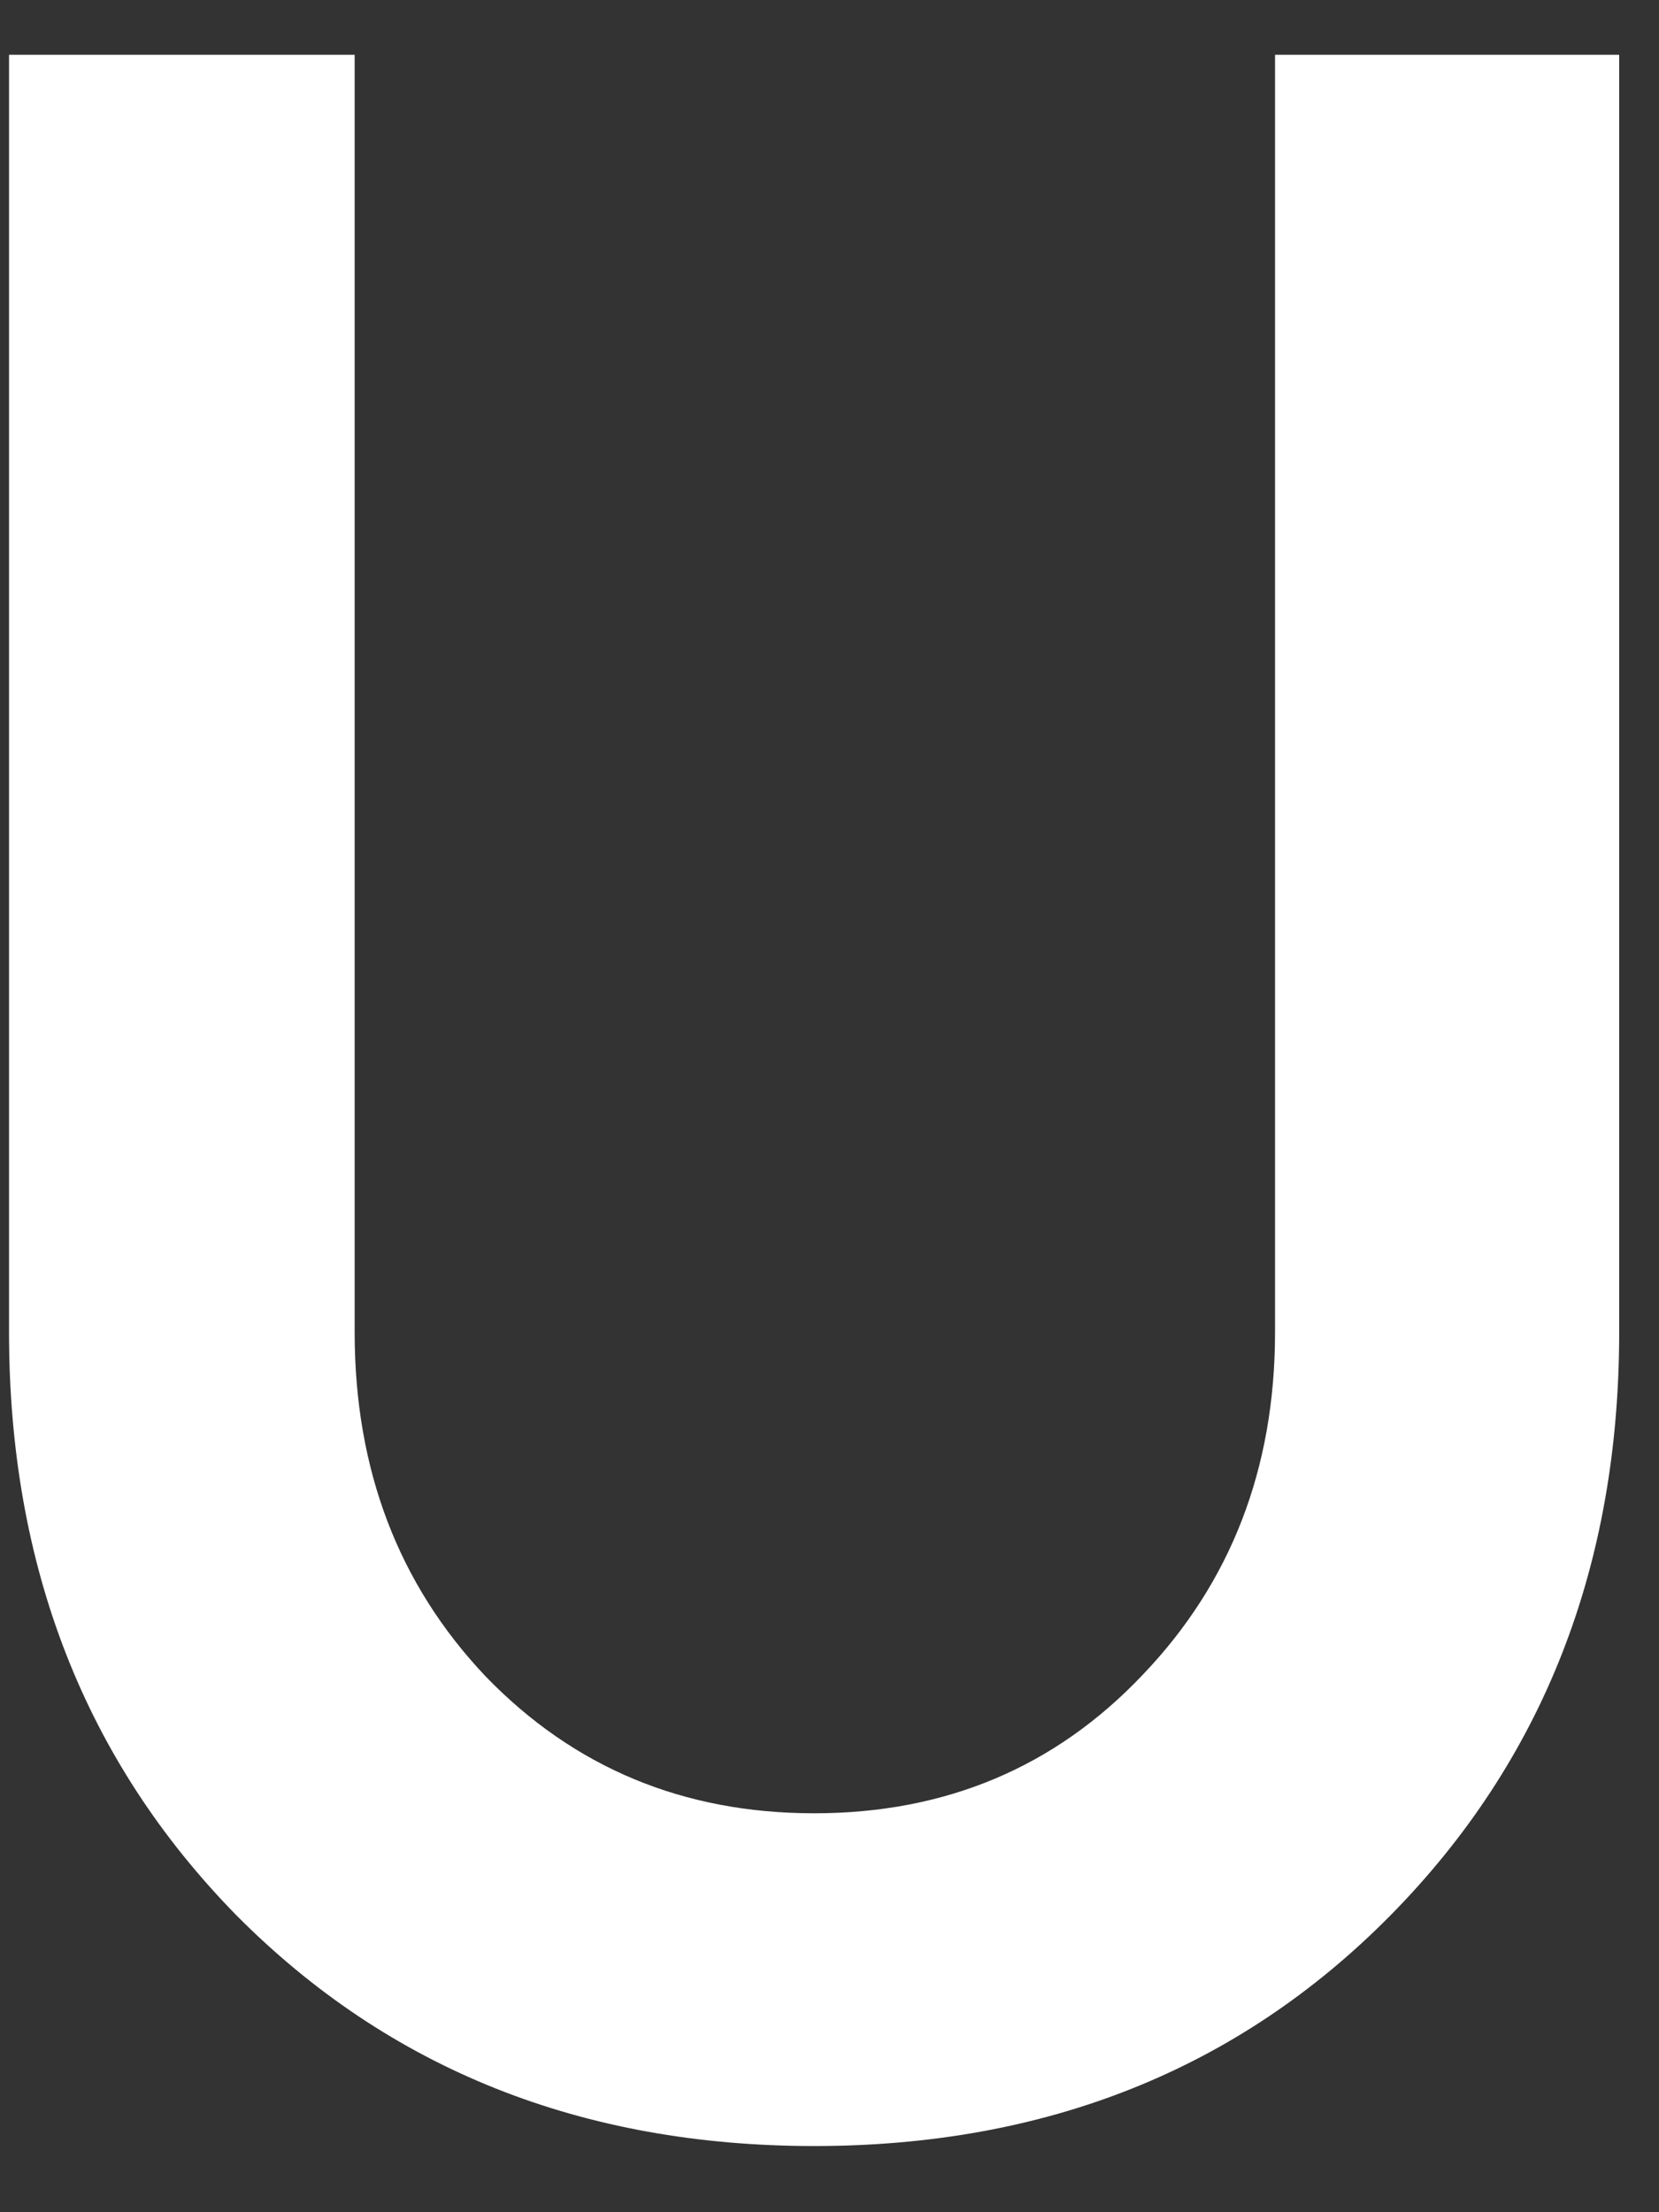
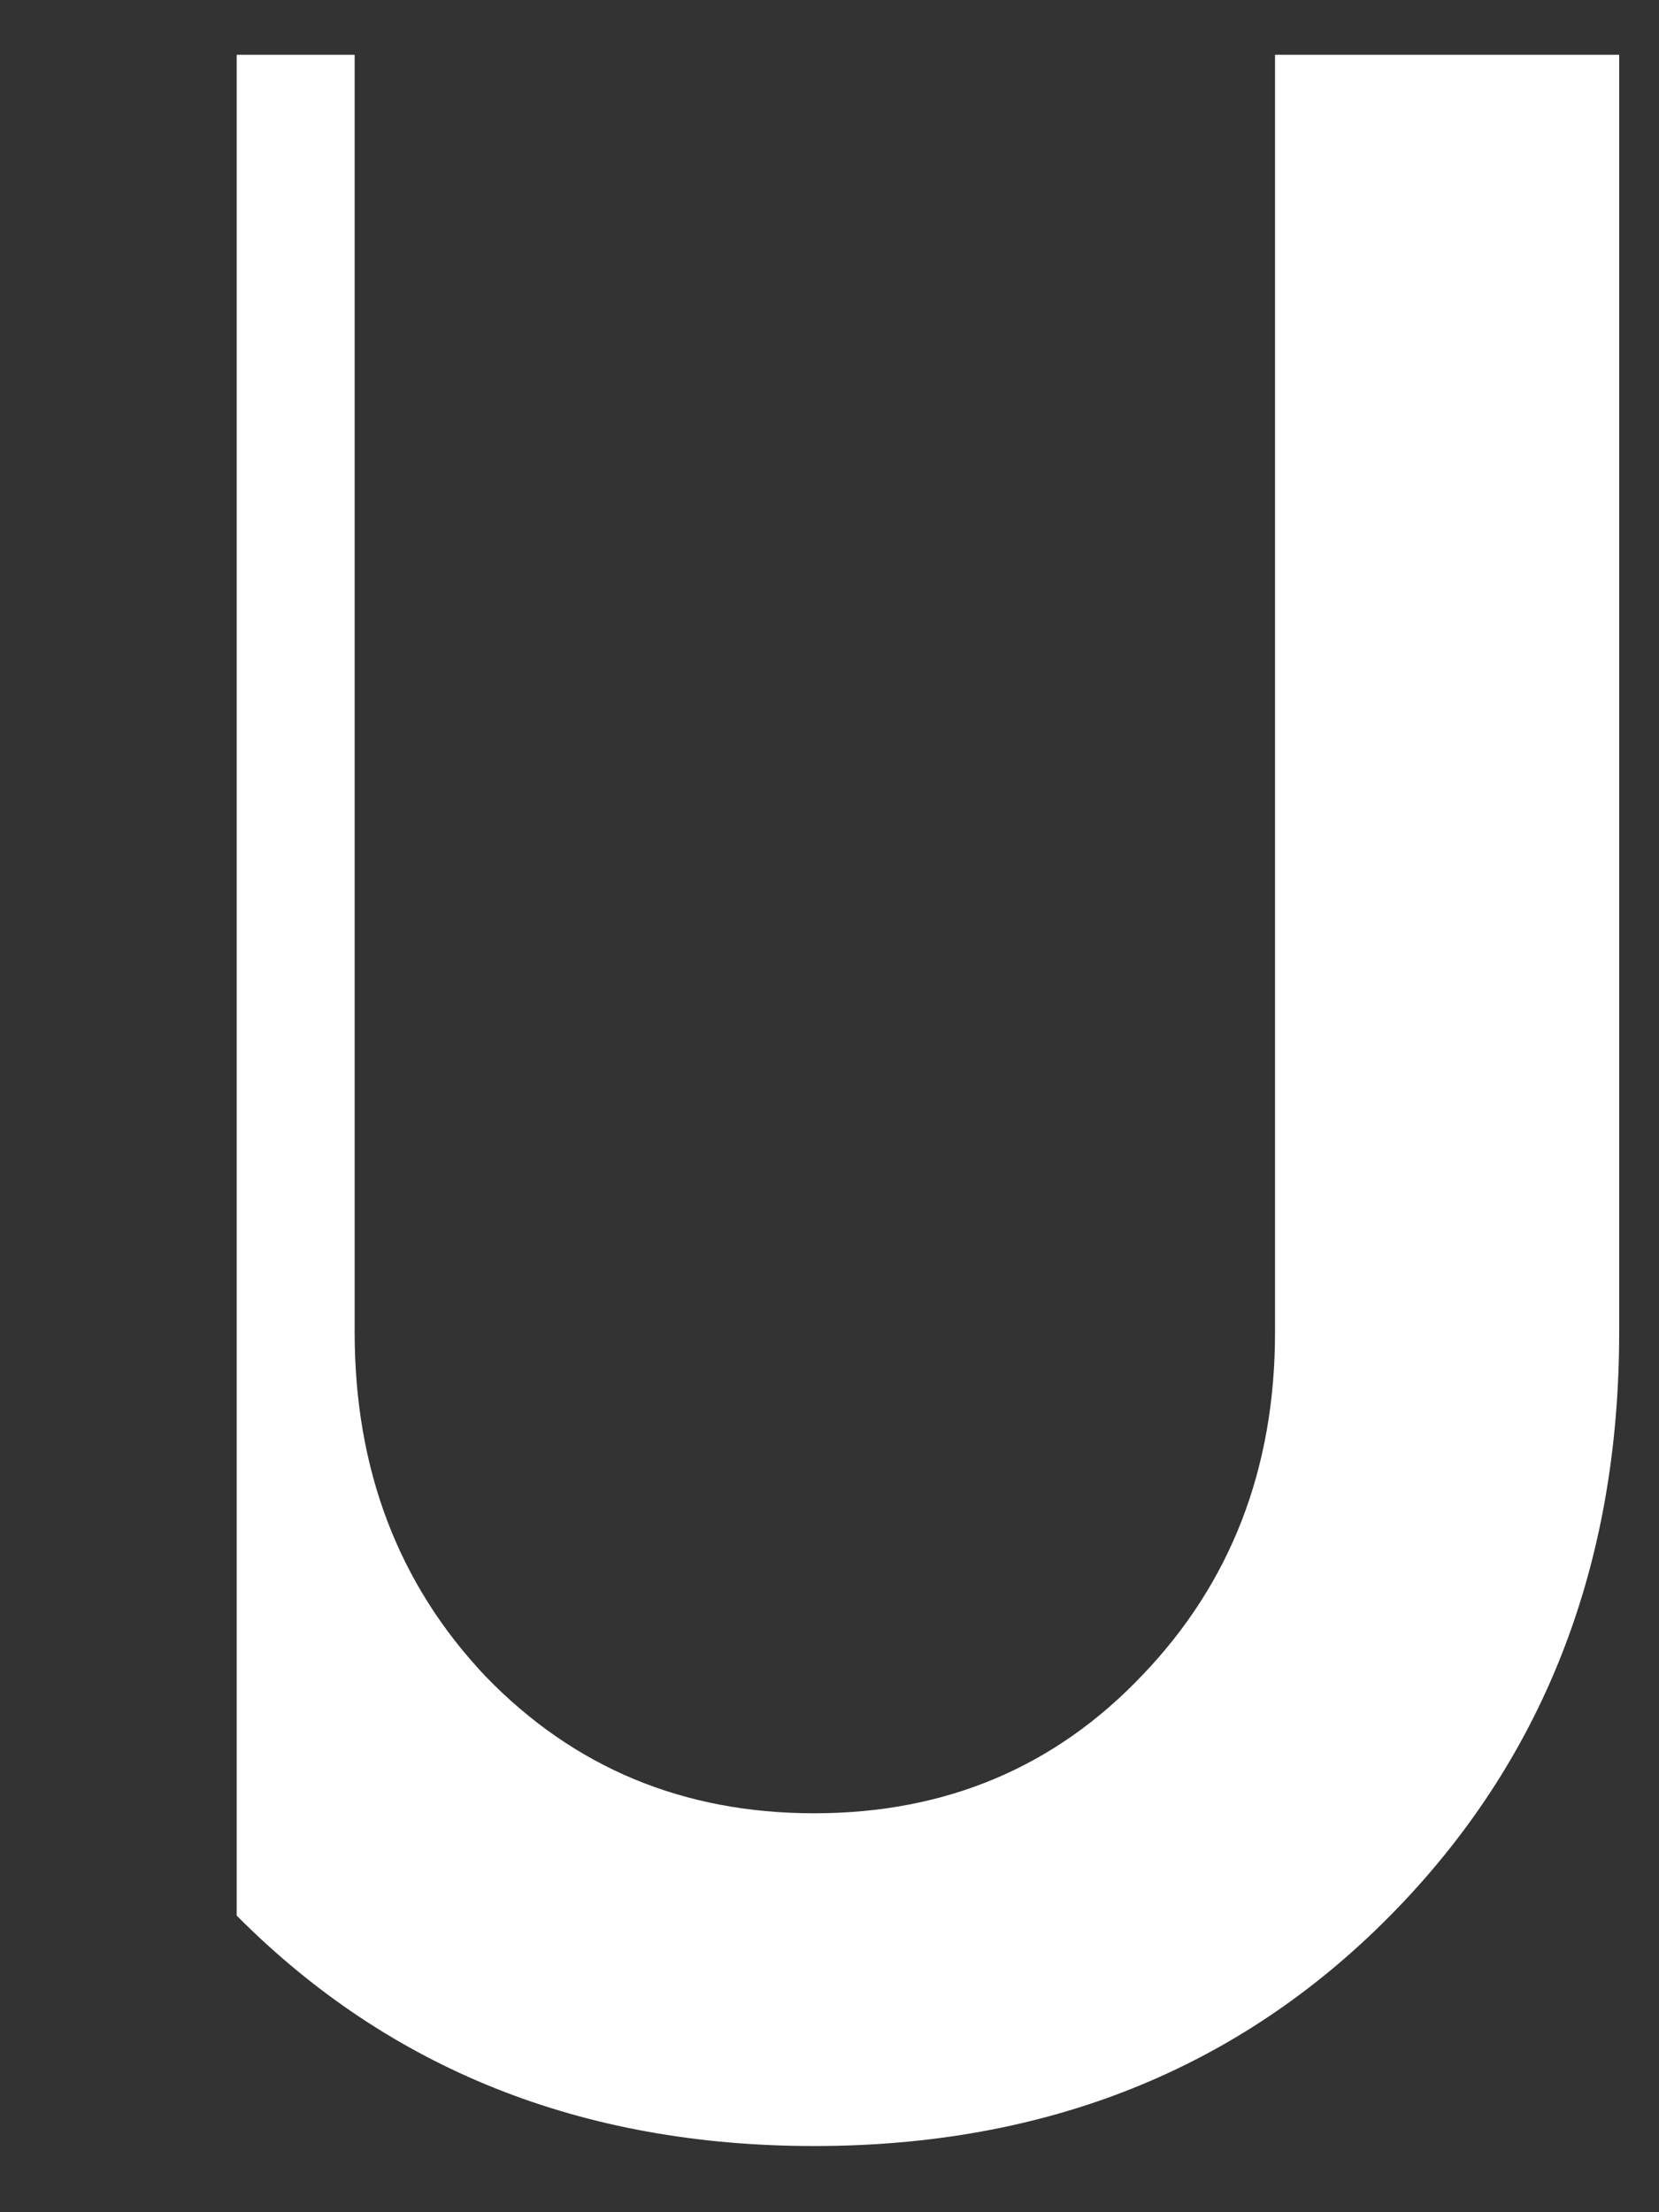
<svg xmlns="http://www.w3.org/2000/svg" width="9" height="12" viewBox="0 0 9 12" fill="none">
  <rect x="0" y="0" width="9" height="12" fill="#333333" stroke="none" />
-   <path d="M7.542 10.391C6.719 11.224 5.677 11.641 4.417 11.641C3.156 11.641 2.112 11.224 1.284 10.391C0.461 9.552 0.049 8.497 0.049 7.227V0.297H1.924V7.227C1.924 7.971 2.161 8.594 2.635 9.094C3.114 9.589 3.708 9.836 4.417 9.836C5.13 9.836 5.724 9.586 6.198 9.086C6.677 8.586 6.917 7.966 6.917 7.227V0.297H8.784V7.227C8.784 8.497 8.37 9.552 7.542 10.391Z" fill="white" />
+   <path d="M7.542 10.391C6.719 11.224 5.677 11.641 4.417 11.641C3.156 11.641 2.112 11.224 1.284 10.391V0.297H1.924V7.227C1.924 7.971 2.161 8.594 2.635 9.094C3.114 9.589 3.708 9.836 4.417 9.836C5.13 9.836 5.724 9.586 6.198 9.086C6.677 8.586 6.917 7.966 6.917 7.227V0.297H8.784V7.227C8.784 8.497 8.37 9.552 7.542 10.391Z" fill="white" />
</svg>